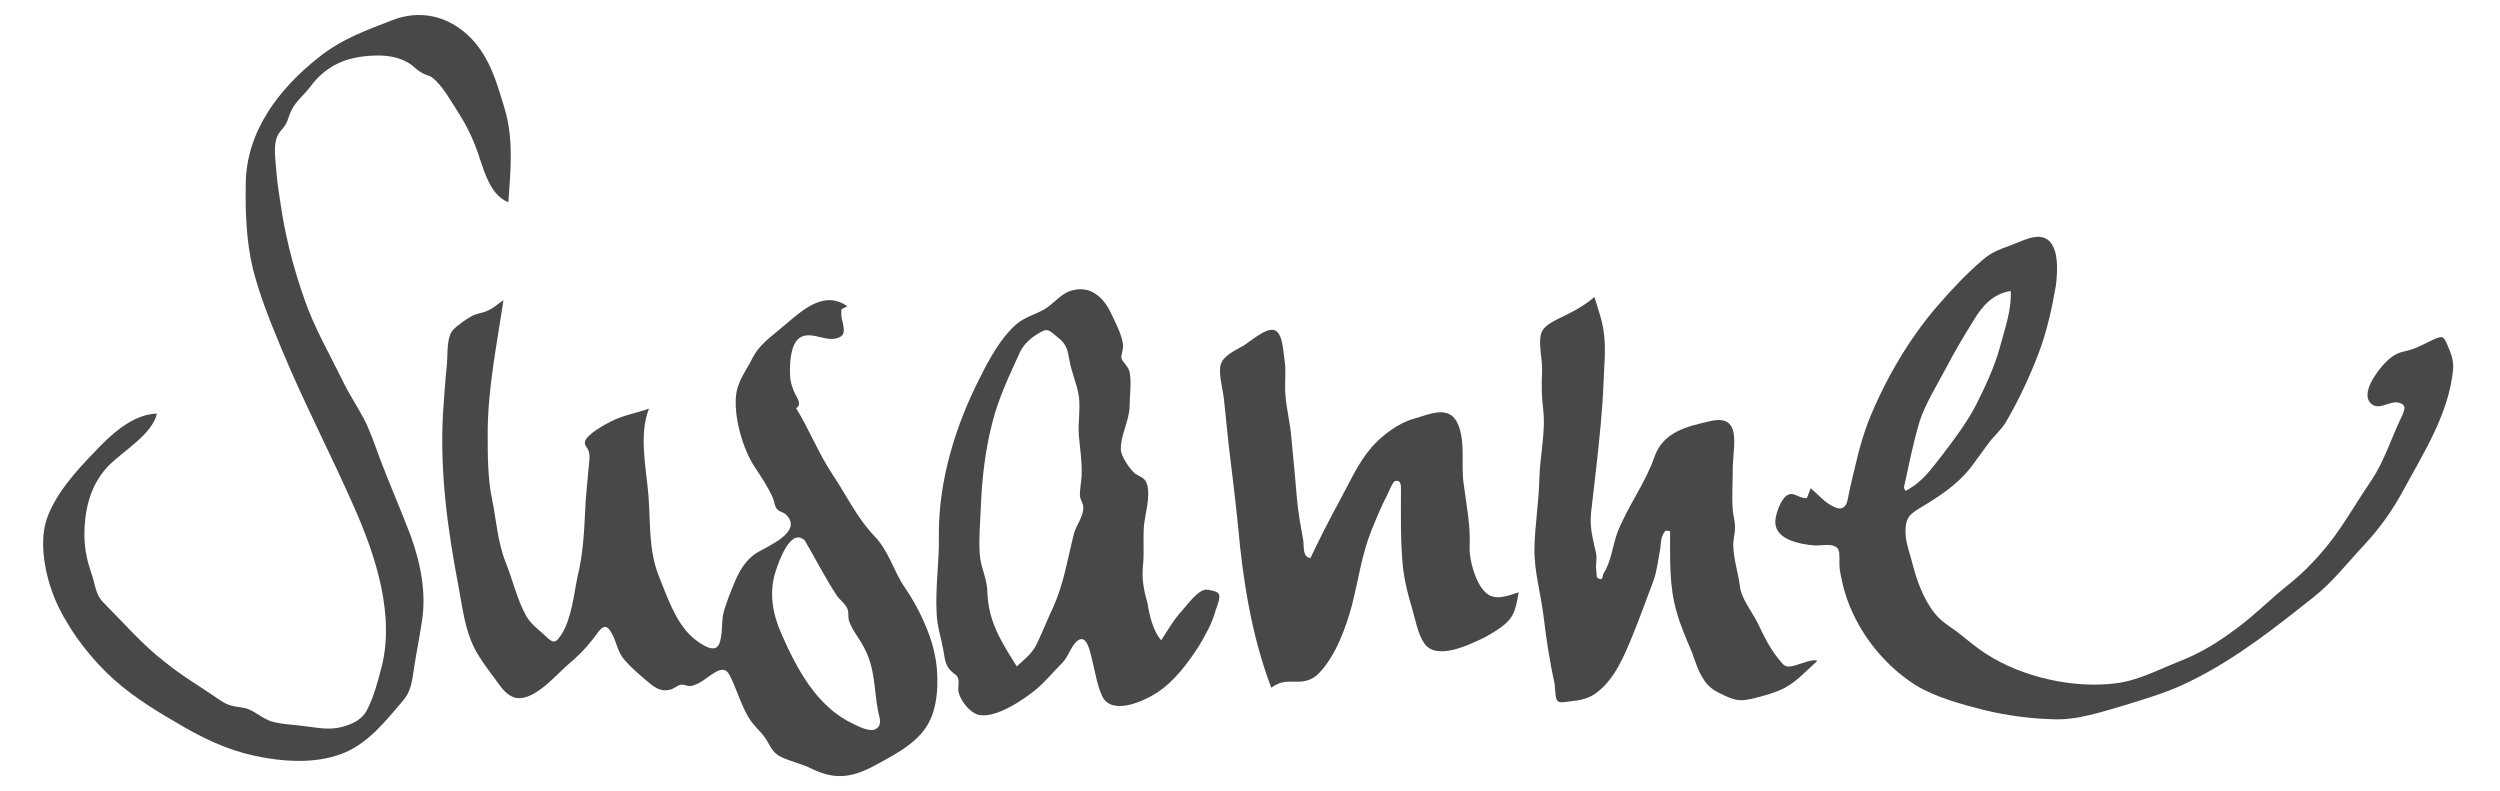
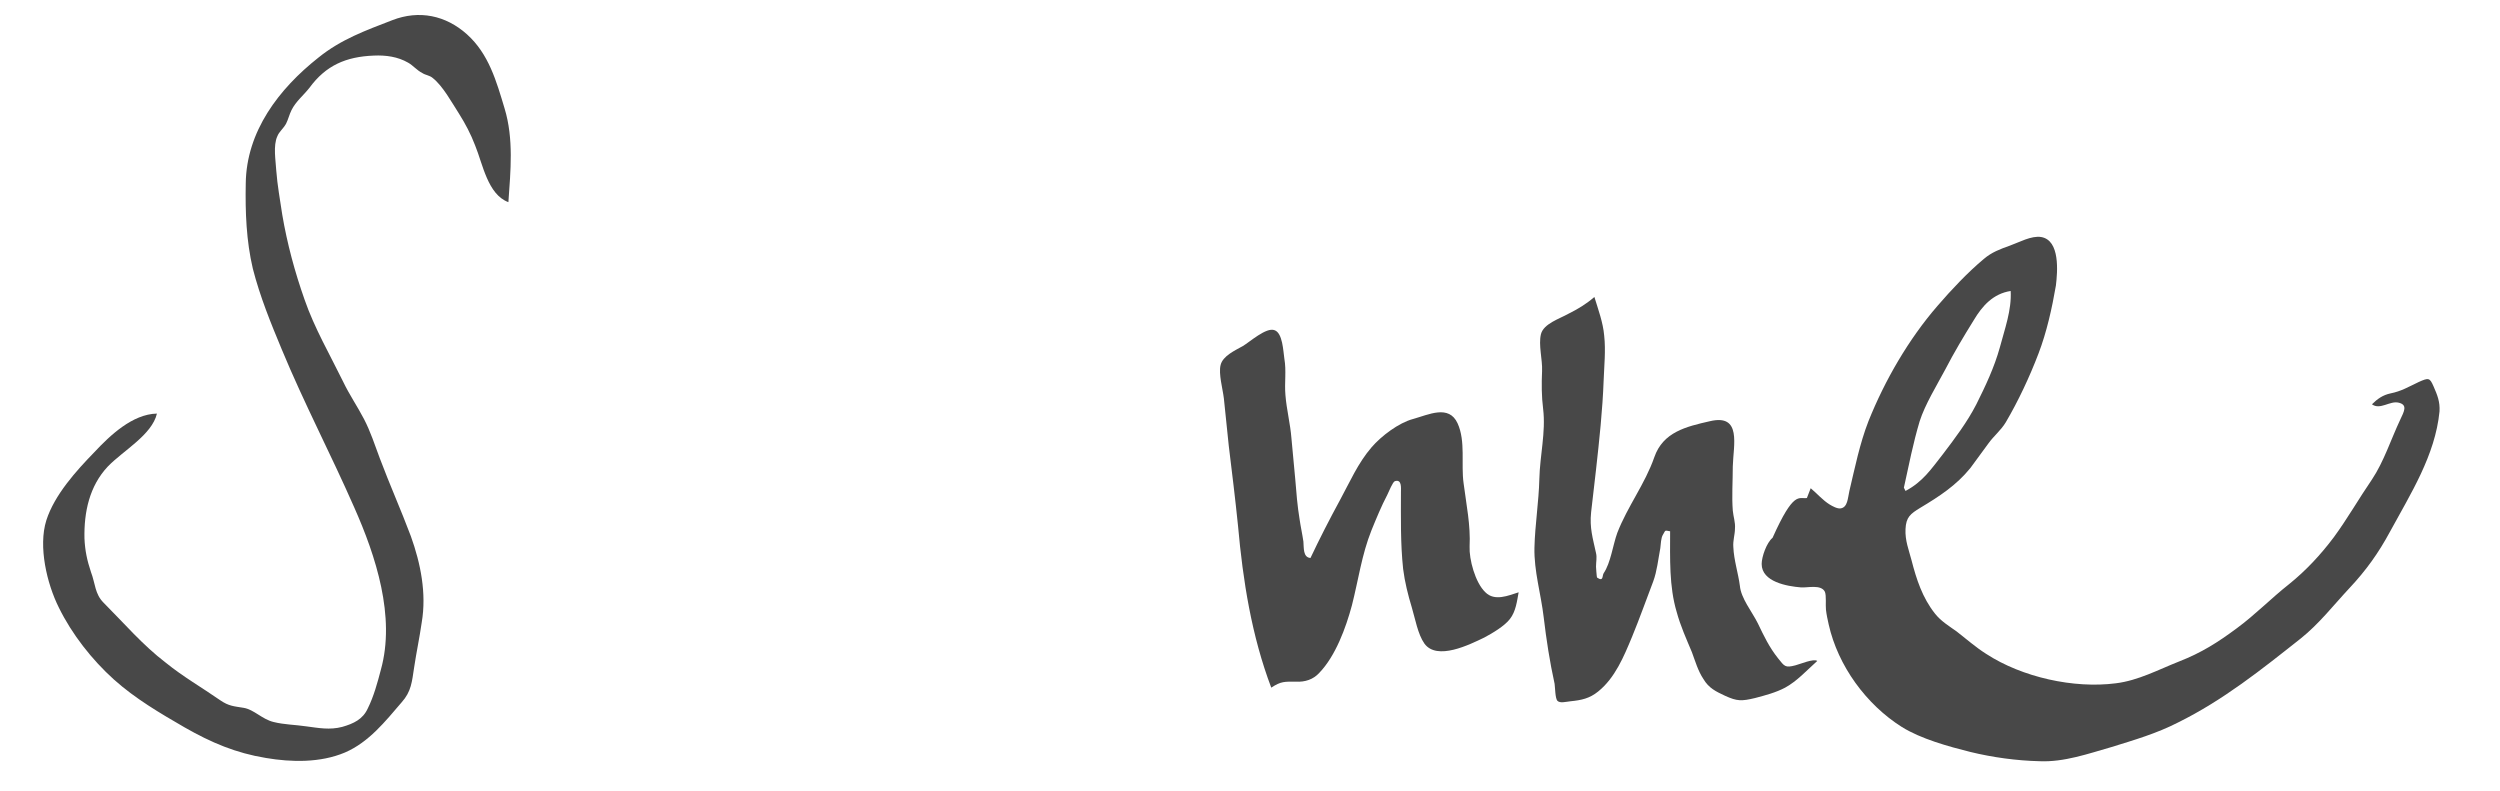
<svg xmlns="http://www.w3.org/2000/svg" version="1.1" id="Ebene_1" x="0px" y="0px" viewBox="0 0 458.8 145.2" style="enable-background:new 0 0 458.8 145.2;" xml:space="preserve">
  <style type="text/css">
	.st0{fill:#484848;}
</style>
  <g>
-     <path class="st0" d="M92.4,55.1c-1.2,8-2.9,16.3-2.9,24.4c0,3.9,0,8.4,0.8,12.1c0.8,3.9,1,7.8,2.5,11.6c1.3,3.2,2.1,6.9,3.8,9.9   c0.9,1.5,2.2,2.4,3.5,3.6c1.3,1.3,1.8,1.5,2.9-0.2c1.9-2.9,2.3-7.4,3-10.7c1-4.1,1.2-8.1,1.4-12.3c0.1-2.5,0.4-4.9,0.6-7.4   c0.1-1,0.3-2.2,0.1-3.1c-0.2-0.9-1-1.2-0.7-2.1c0.5-1.3,3.6-3,4.8-3.6c2.2-1.1,4.6-1.5,6.9-2.3c-1.9,4.8-0.5,10.9-0.1,15.9   c0.4,5.1,0,10,1.9,14.8c1.5,3.7,3,8.3,6,11.1c0.9,0.8,3.4,2.8,4.6,2s0.9-4.7,1.2-6c0.5-2.1,1.5-4.5,2.4-6.6c0.8-1.8,2-3.6,3.7-4.7   c1.9-1.2,8.8-3.9,5.4-7.1c-0.5-0.5-1.2-0.4-1.7-1.1c-0.4-0.6-0.4-1.4-0.7-2c-0.9-2-2.1-3.8-3.3-5.6c-2.2-3.3-3.9-9.3-3.4-13.3   c0.3-2.5,1.9-4.5,3-6.7c1.1-2.2,3-3.6,4.9-5.2c3.5-2.8,7.8-7.6,12.5-4.3c-1.3,0.7-1.1,0.3-1.1,1.6c0,0.5,0.2,1.1,0.3,1.6   c0.3,1.5,0.3,2.3-1.2,2.7c-2.3,0.6-5.2-1.7-7.1,0.2c-1.4,1.4-1.5,4.8-1.4,6.6c0,1,0.3,1.9,0.7,2.9c0.5,1.2,1.6,2.4,0.4,3.1   c2.4,3.9,4.1,8.3,6.7,12.2c2.5,3.7,4.5,8,7.6,11.2c2.8,2.9,3.5,6.4,5.7,9.6c2.3,3.3,4.6,8.1,5.4,12c0.8,3.5,0.8,8.7-0.7,12   c-1.8,4.2-6.3,6.4-10.1,8.5c-4.2,2.3-7.4,2.8-11.7,0.7c-1.8-0.9-3.7-1.3-5.5-2.1c-1.9-0.9-2-2-3.1-3.6c-0.9-1.3-2.2-2.3-3-3.7   c-1.2-2-1.9-4.2-2.8-6.3c-0.7-1.5-1.1-3-2.8-2.3c-1.6,0.7-3.3,2.6-5.1,2.8c-0.6,0.1-1.1-0.4-1.9-0.2c-0.7,0.2-1.2,0.8-2,0.9   c-1.8,0.4-3-0.7-4.3-1.8c-1.4-1.2-2.8-2.4-4-3.8c-1.3-1.6-1.4-3.6-2.5-5.2c-1.2-1.9-2.2,0.3-3.2,1.5c-1.4,1.8-2.9,3.3-4.6,4.7   c-2.3,2-6.7,7.3-10.1,5.9c-1.6-0.7-2.4-2.2-3.4-3.5c-1.2-1.6-2.3-3.1-3.3-4.8c-2.1-3.8-2.5-8-3.3-12.2c-2-10.5-3.4-20.9-2.8-31.6   c0.2-2.9,0.4-5.9,0.7-8.8c0.2-1.9-0.1-5,1.1-6.4c0.8-0.9,2.8-2.3,3.9-2.8c0.8-0.3,1.6-0.4,2.3-0.7C90.6,56.6,91.4,55.7,92.4,55.1z    M147.7,99.2c-2.6-2.5-4.8,3.9-5.4,5.8c-1.2,3.8-0.5,7.7,1.1,11.3c2.8,6.4,6.5,13.4,13.1,16.5c1,0.5,3.1,1.6,4.2,1   c1.4-0.8,0.6-2.3,0.4-3.5c-0.7-3.9-0.5-7.5-2.4-11.2c-0.8-1.7-2.3-3.4-2.9-5.2c-0.2-0.7,0-1.6-0.3-2.2c-0.3-0.8-1.3-1.6-1.8-2.2   C151.5,106.2,149.7,102.6,147.7,99.2z" />
-     <path class="st0" d="M331.6,91.4c0.2-0.6,0.5-1.2,0.7-1.8c1.2,1,2.2,2.2,3.5,3c0.5,0.3,1.4,0.8,2,0.7c1.3-0.2,1.3-1.9,1.6-3.2   c1-4.2,1.9-8.7,3.5-12.8c3-7.5,7.4-15.1,12.7-21.2c2.5-2.9,5.5-6.1,8.5-8.6c1.4-1.2,3-1.8,4.7-2.4c1.7-0.6,4-1.9,5.8-1.6   c3.5,0.6,3,6.4,2.7,8.9c-0.7,4.1-1.7,8.6-3.2,12.5c-1.6,4.2-3.7,8.7-6,12.6c-0.9,1.5-2.2,2.5-3.2,3.9c-1.1,1.5-2.2,3-3.3,4.5   c-2.6,3.2-5.7,5.2-9.2,7.3c-1.8,1.1-2.6,1.7-2.7,3.9c-0.1,2.1,0.6,3.8,1.1,5.7c0.9,3.5,2,6.9,4.3,9.8c1.1,1.4,2.6,2.3,4,3.3   c1.8,1.4,3.5,2.9,5.4,4.1c6.6,4.3,16.1,6.4,23.8,5.4c4.1-0.5,7.8-2.5,11.6-4c4.1-1.6,7.1-3.5,10.6-6.1c3.4-2.5,6.3-5.5,9.6-8.1   c3.1-2.5,5.8-5.4,8.2-8.6c2.5-3.4,4.6-7.1,7-10.6c2.2-3.3,3.5-7.4,5.2-11c0.7-1.5,1.4-2.7-0.3-3.1c-1.6-0.4-3.4,1.4-4.9,0.3   c-2.4-1.8,1.1-6.3,2.5-7.7c1-1,2-1.7,3.4-2c2-0.4,3.3-1.2,5.2-2.1c1.8-0.8,2-0.8,2.7,0.8c0.7,1.6,1.2,2.8,1.1,4.6   c-0.8,8.1-5.3,15.1-9.1,22.1c-2.1,3.9-4.4,7.1-7.4,10.3c-2.9,3.1-5.6,6.6-9,9.3c-7.2,5.7-14.2,11.3-22.5,15.4   c-3.9,2-8,3.2-12.2,4.5c-4.2,1.2-8.7,2.8-13.2,2.6c-4.2-0.1-8.6-0.7-12.7-1.7c-4-1-9.1-2.4-12.6-4.6c-6.5-4.1-11.7-11.2-13.4-18.8   c-0.2-0.9-0.4-1.8-0.5-2.7c-0.1-0.8,0.1-2.6-0.2-3.3c-0.7-1.4-3.2-0.7-4.4-0.8c-2.5-0.2-7.2-1-7.2-4.3c0-1.3,0.9-3.9,2-4.8   C329.2,90,330.1,91.6,331.6,91.4z M349.4,89.5c0.1,0.2,0.2,0.4,0.3,0.6c3.2-1.7,4.7-4,6.9-6.8c2.2-2.9,4.4-5.8,6.1-9.1   c1.7-3.4,3.3-6.8,4.3-10.4c0.9-3.4,2.2-6.9,2-10.4c-3.2,0.5-5.2,2.7-6.8,5.4c-1.8,2.9-3.6,5.9-5.2,9c-1.6,3-3.7,6.4-4.7,9.5   C351.1,81.3,350.3,85.4,349.4,89.5z" />
+     <path class="st0" d="M331.6,91.4c0.2-0.6,0.5-1.2,0.7-1.8c1.2,1,2.2,2.2,3.5,3c0.5,0.3,1.4,0.8,2,0.7c1.3-0.2,1.3-1.9,1.6-3.2   c1-4.2,1.9-8.7,3.5-12.8c3-7.5,7.4-15.1,12.7-21.2c2.5-2.9,5.5-6.1,8.5-8.6c1.4-1.2,3-1.8,4.7-2.4c1.7-0.6,4-1.9,5.8-1.6   c3.5,0.6,3,6.4,2.7,8.9c-0.7,4.1-1.7,8.6-3.2,12.5c-1.6,4.2-3.7,8.7-6,12.6c-0.9,1.5-2.2,2.5-3.2,3.9c-1.1,1.5-2.2,3-3.3,4.5   c-2.6,3.2-5.7,5.2-9.2,7.3c-1.8,1.1-2.6,1.7-2.7,3.9c-0.1,2.1,0.6,3.8,1.1,5.7c0.9,3.5,2,6.9,4.3,9.8c1.1,1.4,2.6,2.3,4,3.3   c1.8,1.4,3.5,2.9,5.4,4.1c6.6,4.3,16.1,6.4,23.8,5.4c4.1-0.5,7.8-2.5,11.6-4c4.1-1.6,7.1-3.5,10.6-6.1c3.4-2.5,6.3-5.5,9.6-8.1   c3.1-2.5,5.8-5.4,8.2-8.6c2.5-3.4,4.6-7.1,7-10.6c2.2-3.3,3.5-7.4,5.2-11c0.7-1.5,1.4-2.7-0.3-3.1c-1.6-0.4-3.4,1.4-4.9,0.3   c1-1,2-1.7,3.4-2c2-0.4,3.3-1.2,5.2-2.1c1.8-0.8,2-0.8,2.7,0.8c0.7,1.6,1.2,2.8,1.1,4.6   c-0.8,8.1-5.3,15.1-9.1,22.1c-2.1,3.9-4.4,7.1-7.4,10.3c-2.9,3.1-5.6,6.6-9,9.3c-7.2,5.7-14.2,11.3-22.5,15.4   c-3.9,2-8,3.2-12.2,4.5c-4.2,1.2-8.7,2.8-13.2,2.6c-4.2-0.1-8.6-0.7-12.7-1.7c-4-1-9.1-2.4-12.6-4.6c-6.5-4.1-11.7-11.2-13.4-18.8   c-0.2-0.9-0.4-1.8-0.5-2.7c-0.1-0.8,0.1-2.6-0.2-3.3c-0.7-1.4-3.2-0.7-4.4-0.8c-2.5-0.2-7.2-1-7.2-4.3c0-1.3,0.9-3.9,2-4.8   C329.2,90,330.1,91.6,331.6,91.4z M349.4,89.5c0.1,0.2,0.2,0.4,0.3,0.6c3.2-1.7,4.7-4,6.9-6.8c2.2-2.9,4.4-5.8,6.1-9.1   c1.7-3.4,3.3-6.8,4.3-10.4c0.9-3.4,2.2-6.9,2-10.4c-3.2,0.5-5.2,2.7-6.8,5.4c-1.8,2.9-3.6,5.9-5.2,9c-1.6,3-3.7,6.4-4.7,9.5   C351.1,81.3,350.3,85.4,349.4,89.5z" />
    <path class="st0" d="M28.8,75.9c-0.9,3.9-6.2,6.8-9,9.7c-3.4,3.6-4.4,8.4-4.3,13.2c0.1,2.3,0.5,4.1,1.2,6.2c0.8,2.1,0.7,4,2.3,5.6   c3.7,3.7,7.2,7.8,11.4,11c3.2,2.6,6.7,4.6,10,6.9c1.6,1.1,2.5,1.1,4.3,1.4c1.9,0.3,3.4,2.1,5.5,2.6c2,0.5,4,0.5,6,0.8   c2.3,0.3,4.3,0.7,6.6,0.1c2.1-0.6,3.8-1.4,4.7-3.4c1.1-2.2,1.8-4.8,2.4-7.1c2.7-9.7-0.9-20.8-4.9-29.8c-4.3-9.8-9.2-19.1-13.3-29   c-2-4.8-4-9.7-5.3-14.8c-1.2-5.1-1.4-10.4-1.3-15.6c0.1-9.6,6.1-17.4,13.3-23.1c4.2-3.4,8.7-5,13.6-6.9s9.8-0.9,13.7,2.6   c4,3.6,5.4,8.6,6.9,13.6c1.7,5.6,1.1,11.5,0.7,17.2c-3.8-1.4-4.7-7-6.1-10.4c-0.8-2.1-1.8-4-3-5.9c-1.3-2-2.9-5-4.8-6.5   c-0.6-0.5-1.3-0.5-1.9-0.9c-1-0.5-1.7-1.4-2.6-1.9c-1.9-1.1-4.1-1.4-6.3-1.3c-5.1,0.2-8.8,1.8-11.8,5.9c-1.1,1.4-2.5,2.5-3.3,4.1   c-0.4,0.8-0.6,1.7-1,2.5c-0.5,0.9-1.3,1.5-1.6,2.3c-0.8,1.7-0.3,4.5-0.2,6.3c0.2,2.7,0.7,5.4,1.1,8.1c0.9,5.3,2.3,10.5,4.1,15.6   c1.8,5.2,4.7,10.2,7.1,15.1c1.1,2.3,2.6,4.5,3.8,6.8s2,4.8,2.9,7.2c1.8,4.8,3.9,9.5,5.7,14.3c1.8,5,2.9,10.5,2,15.8   c-0.4,2.8-1,5.6-1.4,8.3c-0.4,2.6-0.5,4.4-2.3,6.4c-3,3.5-6,7.3-10.4,9.2c-4.5,1.9-9.8,1.8-14.5,1c-5.5-0.9-10-2.8-14.9-5.6   c-4.5-2.6-9.1-5.3-13-8.8c-4-3.6-7.7-8.3-10.1-13.2c-2.2-4.4-3.8-11.2-2.3-16C10,90.8,14,86.4,17.3,83C20.2,79.9,24.3,76,28.8,75.9   z" />
    <path class="st0" d="M306.5,97.5c-1.1-0.2-0.8-0.2-1.3,0.6c-0.4,0.6-0.4,1.8-0.5,2.5c-0.4,2.1-0.6,4.2-1.3,6.1   c-1.3,3.4-2.5,6.8-3.9,10.2c-1.5,3.6-3.1,7.5-6.2,10c-1.6,1.3-3.1,1.6-5.1,1.8c-0.9,0.1-1.9,0.4-2.4-0.1c-0.4-0.5-0.4-2.4-0.5-3.1   c-0.9-4.1-1.5-8-2-12.2c-0.5-4.3-1.8-8.5-1.7-12.8c0.1-4.2,0.8-8.4,0.9-12.6c0.1-4.3,1.2-8.6,0.7-12.8c-0.3-2.4-0.3-4.6-0.2-7   c0.1-2.1-0.7-4.8-0.2-6.8c0.5-1.9,3.4-2.8,5-3.7c1.8-0.9,3.3-1.8,4.8-3.1c0.7,2.3,1.6,4.7,1.8,7.1c0.3,2.7,0,5.5-0.1,8.2   c-0.2,5.5-0.8,11-1.4,16.4c-0.3,2.6-0.6,5.2-0.9,7.8c-0.3,2.9,0.3,4.7,0.9,7.5c0.2,0.8,0,1.6,0,2.5c0-0.1,0.1,1.9,0.2,2   c1.2,0.8,0.9-0.3,1.2-0.8c1.3-1.9,1.7-5.2,2.5-7.4c1.9-4.9,5.1-9,6.8-13.9c1.6-4.6,5.8-5.6,10.2-6.6c5.9-1.4,4.3,4.4,4.2,8.3   c0,2.7-0.2,5.5,0,8.1c0.1,1.1,0.5,2.2,0.4,3.3c0,1.1-0.4,2.2-0.3,3.4c0.1,2.4,0.9,4.8,1.2,7.1c0.2,2.3,2.2,4.7,3.3,6.9   c1.1,2.3,2.1,4.4,3.7,6.4c1.2,1.5,1.3,1.8,3.2,1.3c0.8-0.2,3.4-1.3,4-0.8c-1.9,1.7-3.7,3.7-5.9,4.9c-1.7,0.9-3.6,1.4-5.5,1.9   c-2.5,0.6-3.3,0.6-5.5-0.4c-1.7-0.8-3-1.4-4-3.1c-1-1.5-1.5-3.3-2.1-4.9c-1-2.4-2.1-4.8-2.8-7.4   C306.3,107.6,306.5,102.5,306.5,97.5z" />
-     <path class="st0" d="M213.1,117.5c1.2-1.8,2.3-3.8,3.8-5.4c1.1-1.2,2.8-3.7,4.4-3.9c0.5,0,2,0.3,2.3,0.7c0.5,0.6-0.2,2.2-0.5,3.1   c-0.7,2.5-1.8,4.4-3.1,6.6c-2.1,3.2-4.5,6.5-7.8,8.6c-2.5,1.6-8.2,4.1-9.9,0.6c-0.9-1.9-1.3-4.3-1.8-6.4c-0.4-1.4-1-5.7-3.1-3.5   c-1,1.1-1.4,2.7-2.5,3.8c-1.5,1.5-2.9,3.2-4.5,4.6c-2.2,1.9-8,5.9-11.1,4.8c-1.4-0.5-2.9-2.4-3.3-3.8c-0.3-0.9,0-1.6-0.1-2.5   c-0.2-1-0.6-0.9-1.3-1.6c-1.2-1.1-1.2-2.4-1.5-4c-0.4-2.2-1.1-4.2-1.2-6.5c-0.3-4.8,0.5-9.6,0.4-14.4c-0.1-10.1,3.1-20.4,7.7-29.3   c1.6-3.2,3.7-7,6.4-9.4c1.6-1.4,3.4-1.8,5.2-2.8c1.6-0.9,3-2.8,4.8-3.4c3.6-1.2,6.1,1.1,7.5,4.1c0.8,1.7,2,3.9,2.2,5.8   c0.1,0.8-0.4,1.8-0.3,2.4c0.2,0.8,1.3,1.5,1.5,2.6c0.4,1.9,0,4.4,0,6.4c-0.1,2.6-1.7,5.3-1.6,7.8c0,1.2,1.7,3.7,2.6,4.4   c1.2,0.8,1.9,0.7,2.3,2.3c0.4,2.2-0.3,4.6-0.6,6.7c-0.3,2.4,0,4.9-0.2,7.4c-0.3,2.7,0,4.7,0.8,7.4   C210.9,112.8,211.6,115.8,213.1,117.5z M186.6,122.3c1.6-1.5,2.9-2.4,3.8-4.4c1-2.1,1.9-4.4,2.9-6.5c2-4.5,2.6-8.8,3.8-13.5   c0.4-1.5,1.8-3.2,1.7-4.8c0-0.7-0.5-1.3-0.6-2c-0.1-1.2,0.3-2.8,0.3-4c0.1-2.4-0.3-4.7-0.5-7.1s0.3-4.8,0-7.2   c-0.3-2.2-1.3-4.3-1.7-6.5c-0.4-2.1-0.5-3.1-2.2-4.4c-1.4-1.1-1.7-1.8-3.2-0.9c-1.6,0.9-2.9,2-3.7,3.6c-2,4.4-3.9,8.3-5.1,13   c-1.3,5.1-1.9,10.2-2.1,15.5c-0.1,2.8-0.4,5.7-0.2,8.5c0.1,2.4,1.4,4.6,1.4,7.1C181.4,114.2,183.8,117.8,186.6,122.3z" />
    <path class="st0" d="M240.5,102.4c1.7-3.6,3.5-7.1,5.4-10.6c1.8-3.3,3.3-6.8,5.8-9.7c1.8-2.1,5-4.5,7.6-5.2   c2.9-0.8,6.6-2.7,8.2,0.8c1.5,3.3,0.6,7.5,1.1,11c0.5,3.9,1.3,7.7,1.1,11.6c-0.1,2.3,1,6.6,2.9,8.4c1.7,1.7,4.2,0.6,6.1,0   c-0.3,1.6-0.5,3.5-1.6,4.9c-1,1.3-3.2,2.6-4.7,3.4c-2.7,1.3-8.7,4.3-11,1.1c-1.2-1.7-1.7-4.6-2.3-6.6c-0.7-2.3-1.3-4.7-1.6-7.1   c-0.5-4.7-0.4-9.4-0.4-14.1c0-0.7,0.2-2.4-1.1-2c-0.4,0.1-1.1,1.9-1.4,2.5c-1.1,2.1-2,4.3-2.9,6.5c-1.8,4.5-2.4,9.1-3.6,13.8   c-1.1,4.1-3,9.3-6,12.4c-1.1,1.2-2.6,1.7-4.3,1.6c-2,0-2.7-0.1-4.5,1.1c-3.6-9.5-5.2-19.6-6.1-29.7c-0.5-4.9-1.1-9.8-1.7-14.7   c-0.3-2.9-0.6-5.8-0.9-8.7c-0.2-1.7-1-4.5-0.6-6.1c0.4-1.7,2.7-2.7,4.1-3.5c1.2-0.7,4.3-3.5,5.8-2.9c1.5,0.5,1.6,3.9,1.8,5.2   c0.4,2.3,0,4.4,0.2,6.7c0.2,2.6,0.9,5.3,1.1,7.9c0.2,2.5,0.5,5,0.7,7.5s0.4,5,0.8,7.4c0.2,1.4,0.5,2.7,0.7,4.1   C239.3,100.5,239.1,102.3,240.5,102.4z" />
  </g>
</svg>